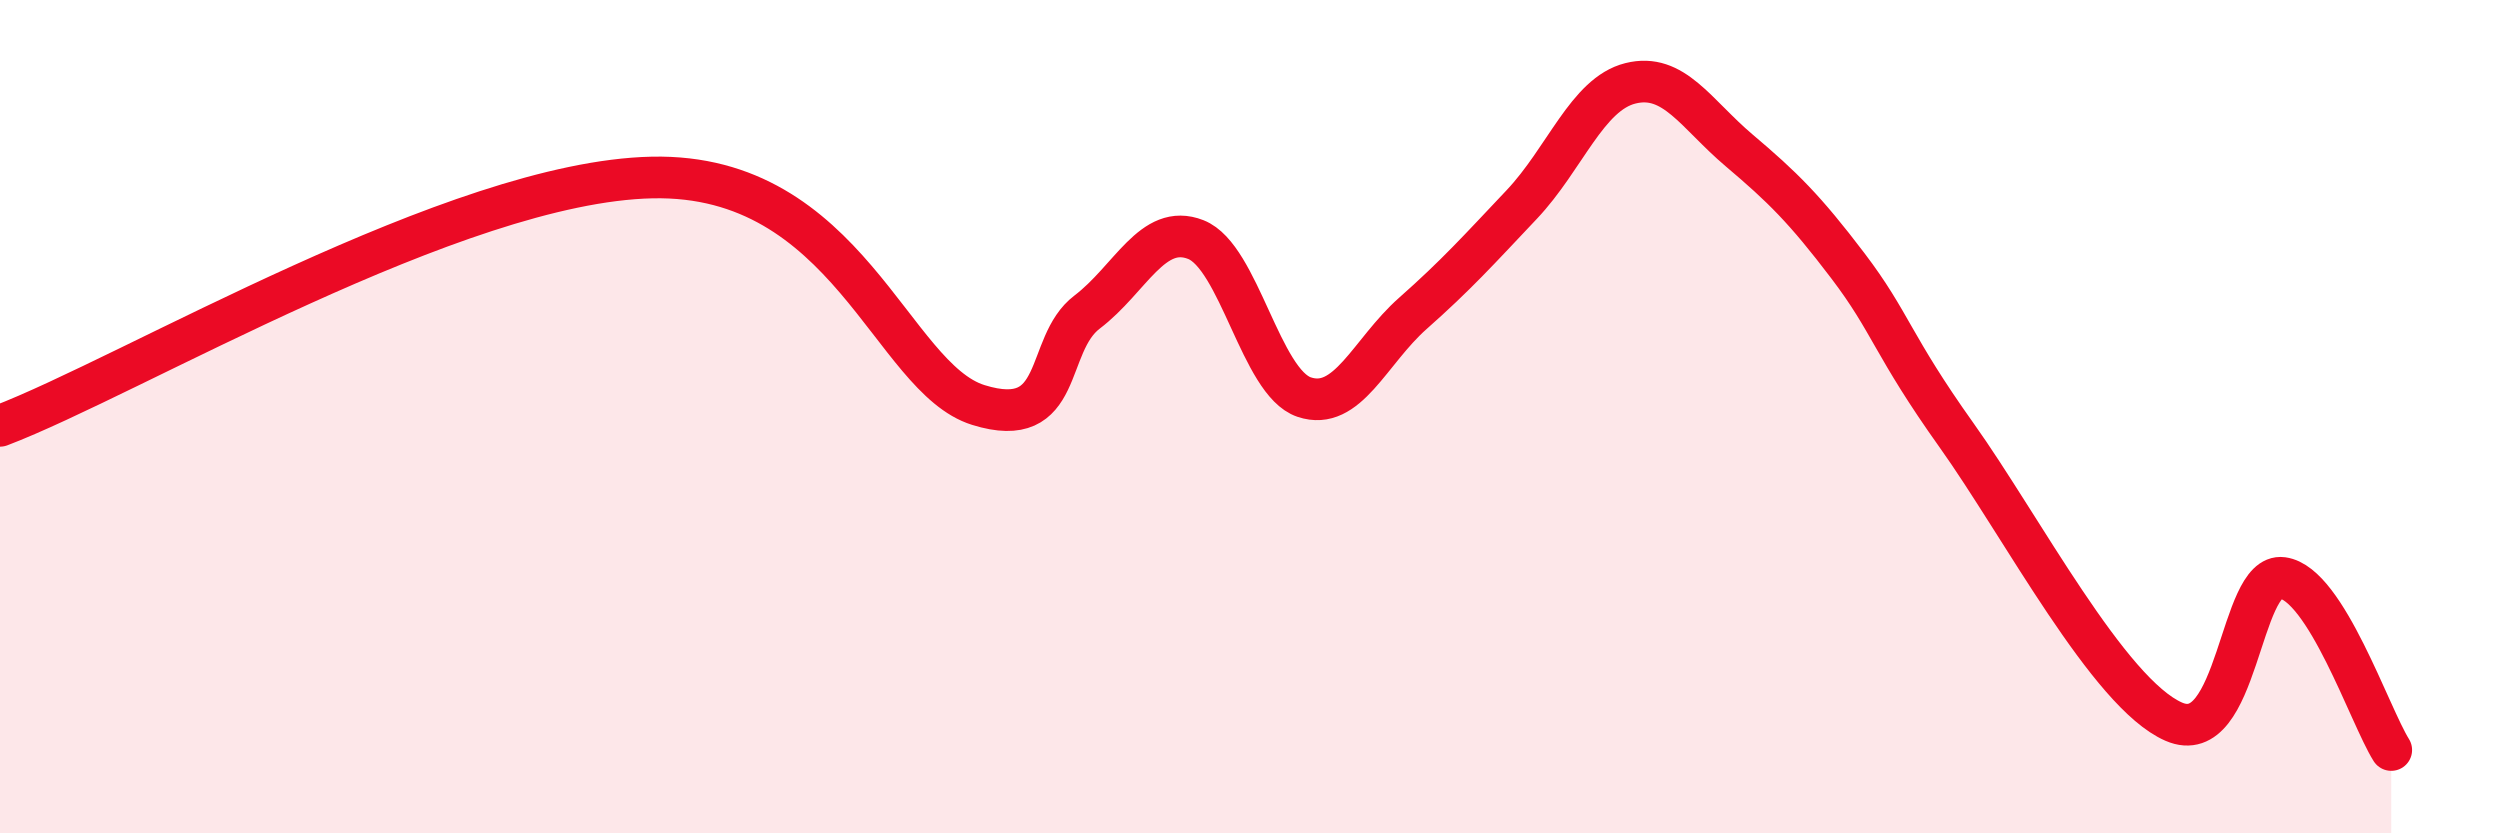
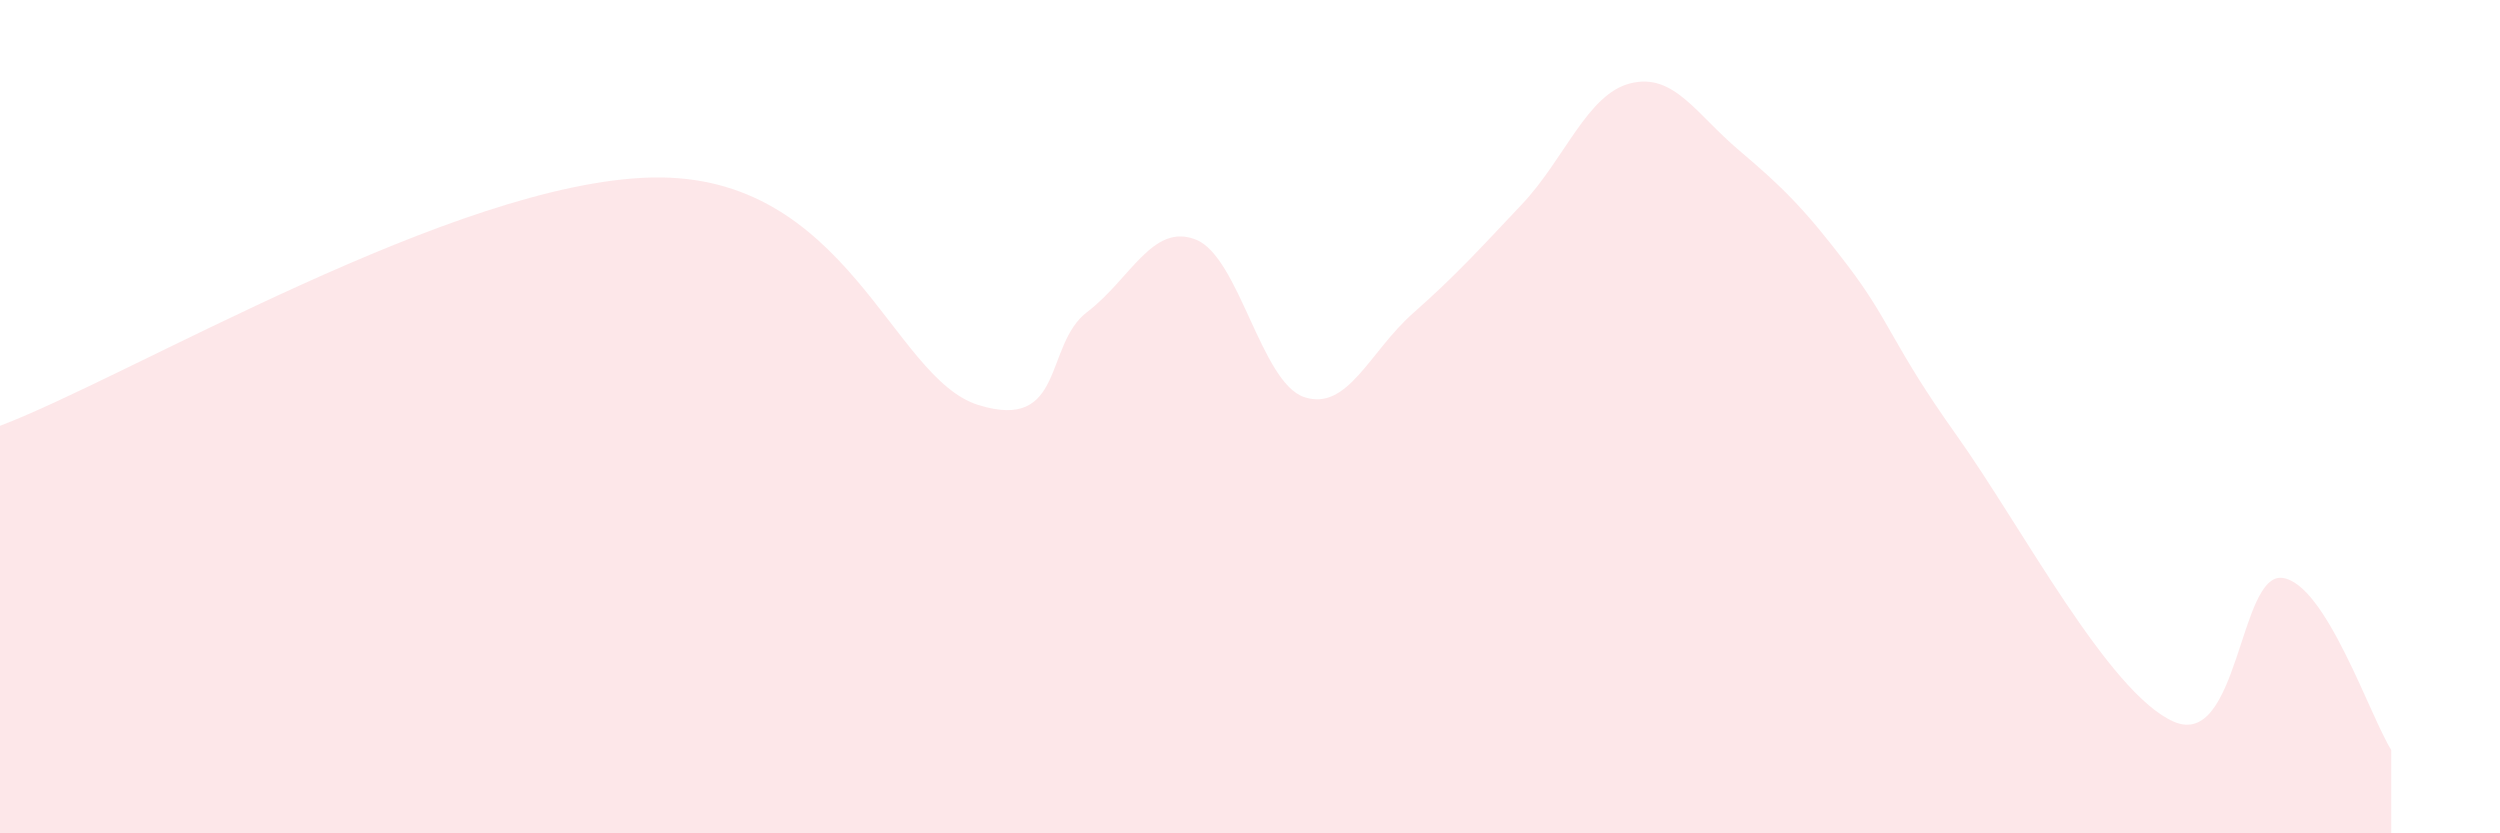
<svg xmlns="http://www.w3.org/2000/svg" width="60" height="20" viewBox="0 0 60 20">
  <path d="M 0,10.22 C 3.13,9.03 10.95,4.36 15.65,4.26 C 20.35,4.16 21.39,9.07 23.48,9.72 C 25.57,10.37 25.05,8.28 26.09,7.49 C 27.13,6.7 27.66,5.34 28.7,5.75 C 29.74,6.16 30.26,9.18 31.3,9.53 C 32.34,9.88 32.87,8.44 33.91,7.52 C 34.95,6.6 35.48,6.01 36.52,4.91 C 37.56,3.81 38.09,2.26 39.13,2 C 40.17,1.74 40.7,2.73 41.74,3.61 C 42.78,4.49 43.31,5.01 44.35,6.38 C 45.39,7.75 45.4,8.26 46.96,10.45 C 48.52,12.64 50.61,16.64 52.17,17.32 C 53.73,18 53.74,13.73 54.78,13.87 C 55.82,14.01 56.87,17.17 57.39,18L57.39 20L0 20Z" fill="#EB0A25" opacity="0.1" stroke-linecap="round" stroke-linejoin="round" />
-   <path d="M 0,10.22 C 3.13,9.03 10.95,4.36 15.65,4.26 C 20.35,4.16 21.39,9.07 23.48,9.72 C 25.57,10.37 25.05,8.28 26.09,7.49 C 27.13,6.7 27.66,5.34 28.7,5.75 C 29.74,6.16 30.26,9.18 31.3,9.53 C 32.34,9.88 32.87,8.44 33.91,7.52 C 34.95,6.6 35.48,6.01 36.52,4.91 C 37.56,3.81 38.09,2.26 39.13,2 C 40.17,1.74 40.7,2.73 41.74,3.61 C 42.78,4.49 43.31,5.01 44.35,6.38 C 45.39,7.75 45.4,8.26 46.96,10.45 C 48.52,12.64 50.61,16.64 52.17,17.32 C 53.73,18 53.74,13.73 54.78,13.87 C 55.82,14.01 56.87,17.17 57.39,18" stroke="#EB0A25" stroke-width="1" fill="none" stroke-linecap="round" stroke-linejoin="round" />
</svg>